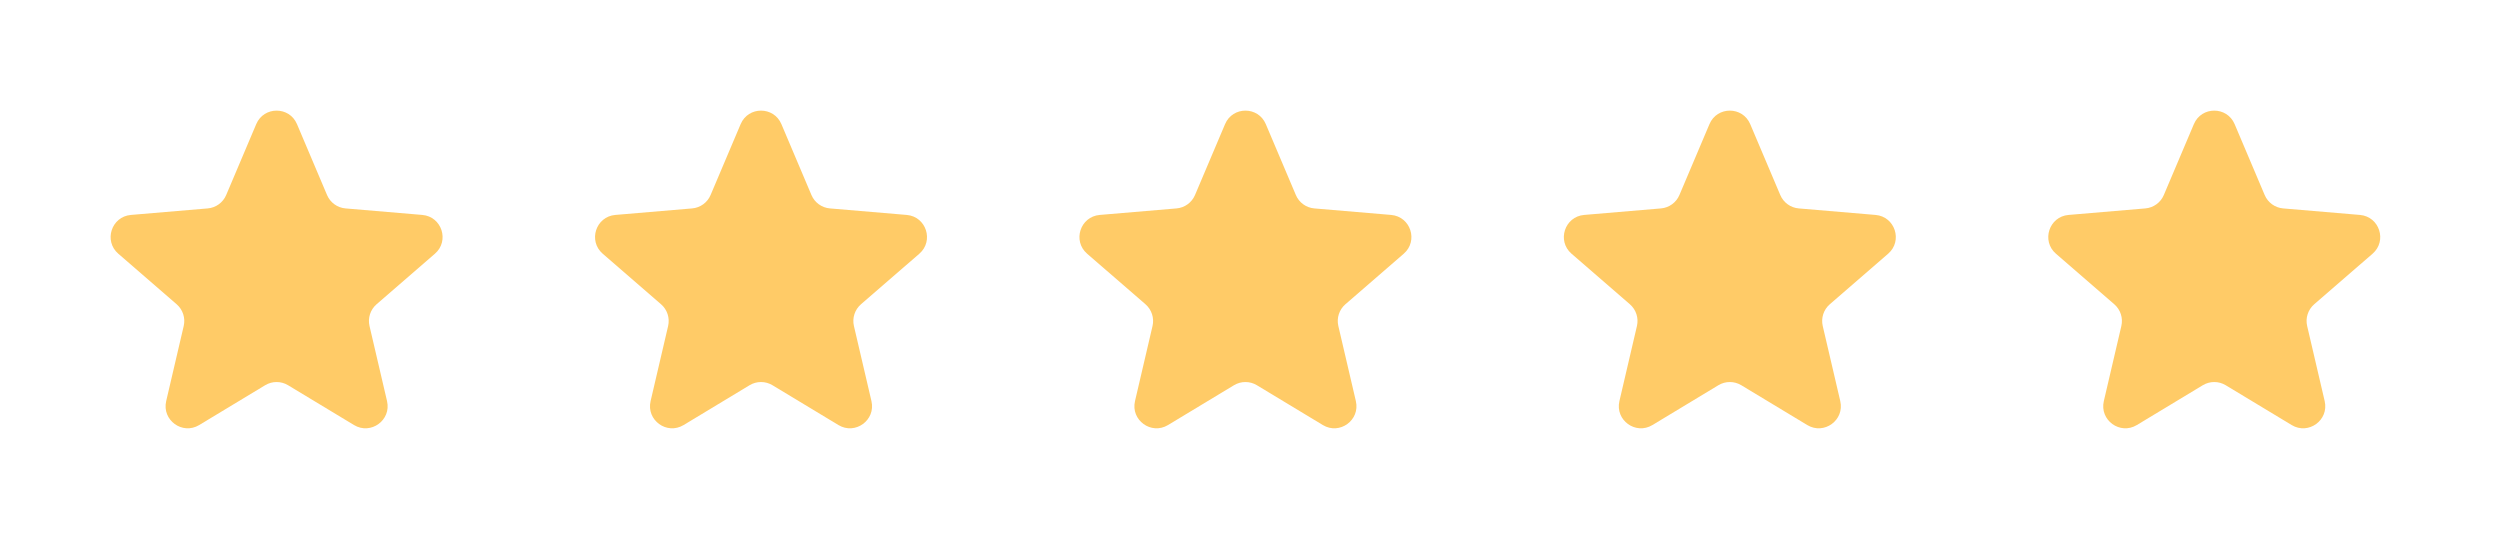
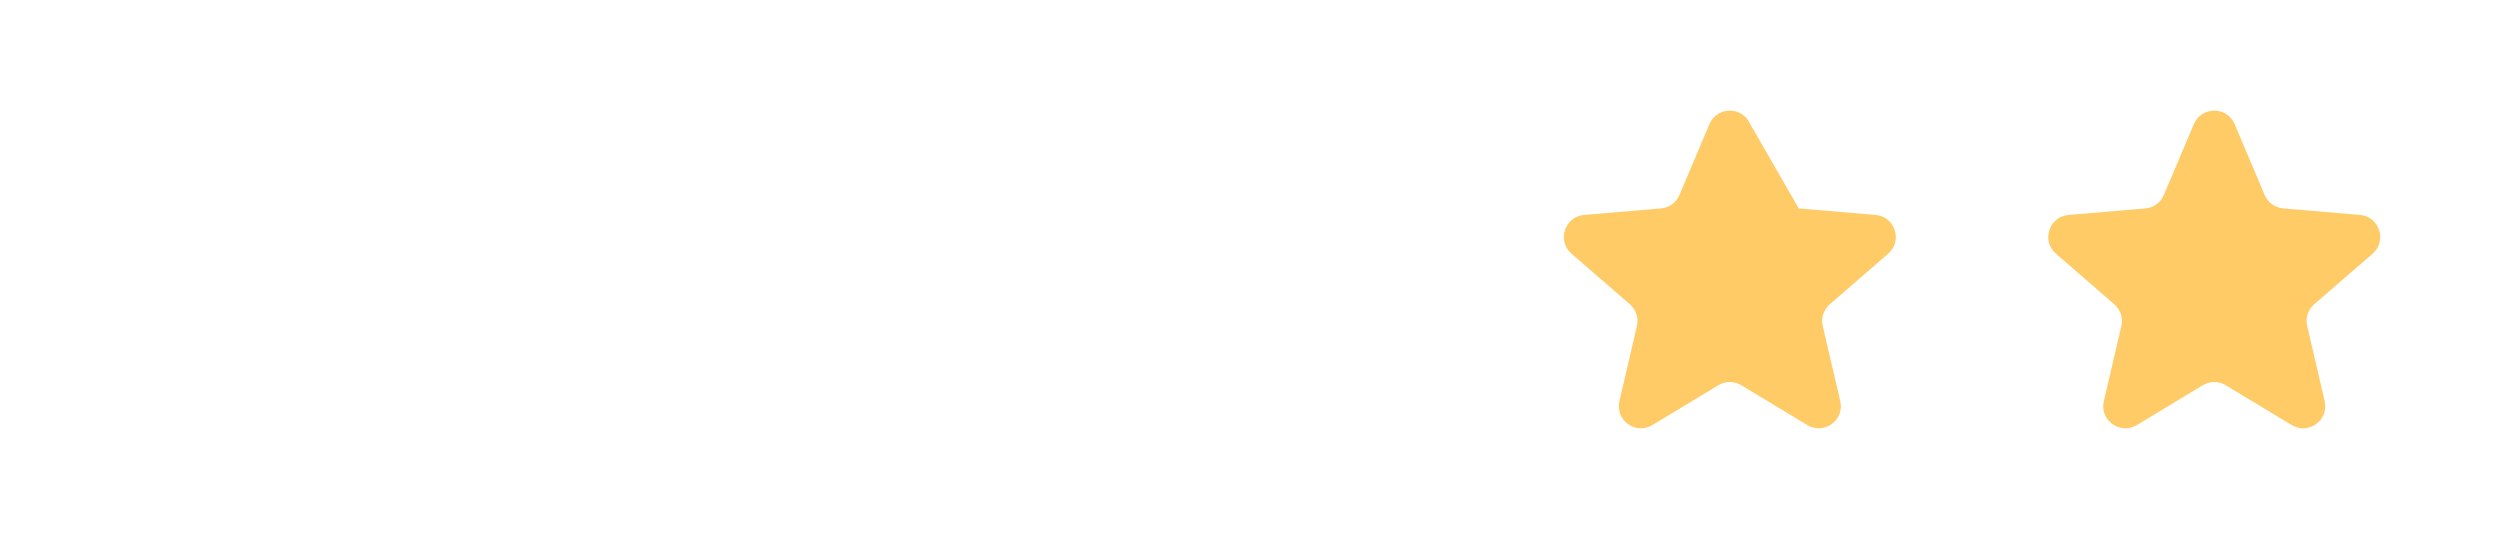
<svg xmlns="http://www.w3.org/2000/svg" width="226" height="49" viewBox="0 0 226 49" fill="none">
  <g filter="url(#filter0_d)">
-     <path d="M23.972 27.823C24.608 27.44 25.404 27.44 26.039 27.823L32.007 31.426C33.522 32.34 35.39 30.982 34.988 29.259L33.404 22.471C33.236 21.748 33.481 20.991 34.042 20.505L39.318 15.935C40.655 14.776 39.94 12.58 38.177 12.43L31.236 11.841C30.497 11.779 29.853 11.312 29.564 10.629L26.847 4.22C26.158 2.594 23.853 2.594 23.164 4.22L20.448 10.629C20.158 11.312 19.514 11.779 18.775 11.841L11.834 12.43C10.071 12.58 9.356 14.776 10.693 15.935L15.969 20.505C16.53 20.991 16.776 21.748 16.607 22.471L15.023 29.259C14.621 30.982 16.489 32.34 18.004 31.426L23.972 27.823Z" fill="#FFCB67" />
-     <path d="M67.763 27.823C68.398 27.44 69.194 27.44 69.83 27.823L75.798 31.426C77.312 32.34 79.181 30.982 78.779 29.259L77.195 22.471C77.026 21.748 77.272 20.991 77.833 20.505L83.109 15.935C84.446 14.776 83.731 12.58 81.968 12.43L75.027 11.841C74.288 11.779 73.644 11.312 73.354 10.629L70.638 4.22C69.948 2.594 67.644 2.594 66.955 4.22L64.238 10.629C63.949 11.312 63.305 11.779 62.566 11.841L55.624 12.43C53.861 12.58 53.147 14.776 54.484 15.935L59.759 20.505C60.321 20.991 60.566 21.748 60.398 22.471L58.814 29.259C58.412 30.982 60.28 32.34 61.795 31.426L67.763 27.823Z" fill="#FFCB67" />
-     <path d="M111.553 27.823C112.189 27.44 112.985 27.44 113.62 27.823L119.588 31.426C121.103 32.34 122.972 30.982 122.57 29.259L120.986 22.471C120.817 21.748 121.063 20.991 121.624 20.505L126.899 15.935C128.236 14.776 127.522 12.58 125.759 12.43L118.817 11.841C118.078 11.779 117.435 11.312 117.145 10.629L114.428 4.22C113.739 2.594 111.435 2.594 110.746 4.22L108.029 10.629C107.739 11.312 107.096 11.779 106.356 11.841L99.415 12.43C97.652 12.58 96.937 14.776 98.275 15.935L103.55 20.505C104.111 20.991 104.357 21.748 104.188 22.471L102.604 29.259C102.202 30.982 104.071 32.34 105.585 31.426L111.553 27.823Z" fill="#FFCB67" />
-     <path d="M155.344 27.823C155.98 27.44 156.775 27.44 157.411 27.823L163.379 31.426C164.894 32.34 166.762 30.982 166.36 29.259L164.776 22.471C164.608 21.748 164.853 20.991 165.414 20.505L170.69 15.935C172.027 14.776 171.312 12.58 169.549 12.43L162.608 11.841C161.869 11.779 161.225 11.312 160.936 10.629L158.219 4.22C157.53 2.594 155.225 2.594 154.536 4.22L151.82 10.629C151.53 11.312 150.886 11.779 150.147 11.841L143.206 12.43C141.443 12.58 140.728 14.776 142.065 15.935L147.341 20.505C147.902 20.991 148.148 21.748 147.979 22.471L146.395 29.259C145.993 30.982 147.862 32.34 149.376 31.426L155.344 27.823Z" fill="#FFCB67" />
+     <path d="M155.344 27.823C155.98 27.44 156.775 27.44 157.411 27.823L163.379 31.426C164.894 32.34 166.762 30.982 166.36 29.259L164.776 22.471C164.608 21.748 164.853 20.991 165.414 20.505L170.69 15.935C172.027 14.776 171.312 12.58 169.549 12.43L162.608 11.841L158.219 4.22C157.53 2.594 155.225 2.594 154.536 4.22L151.82 10.629C151.53 11.312 150.886 11.779 150.147 11.841L143.206 12.43C141.443 12.58 140.728 14.776 142.065 15.935L147.341 20.505C147.902 20.991 148.148 21.748 147.979 22.471L146.395 29.259C145.993 30.982 147.862 32.34 149.376 31.426L155.344 27.823Z" fill="#FFCB67" />
    <path d="M199.135 27.823C199.77 27.44 200.566 27.44 201.202 27.823L207.17 31.426C208.684 32.34 210.553 30.982 210.151 29.259L208.567 22.471C208.398 21.748 208.644 20.991 209.205 20.505L214.481 15.935C215.818 14.776 215.103 12.58 213.34 12.43L206.399 11.841C205.66 11.779 205.016 11.312 204.726 10.629L202.01 4.22C201.32 2.594 199.016 2.594 198.327 4.22L195.61 10.629C195.321 11.312 194.677 11.779 193.938 11.841L186.996 12.43C185.234 12.58 184.519 14.776 185.856 15.935L191.131 20.505C191.693 20.991 191.938 21.748 191.77 22.471L190.186 29.259C189.784 30.982 191.652 32.34 193.167 31.426L199.135 27.823Z" fill="#FFCB67" />
  </g>
  <defs>
    <filter id="filter0_d" x="0" y="0" width="225.174" height="48.719" filterUnits="userSpaceOnUse" color-interpolation-filters="sRGB">
      <feFlood flood-opacity="0" result="BackgroundImageFix" />
      <feColorMatrix in="SourceAlpha" type="matrix" values="0 0 0 0 0 0 0 0 0 0 0 0 0 0 0 0 0 0 127 0" />
      <feOffset dy="7" />
      <feGaussianBlur stdDeviation="5" />
      <feColorMatrix type="matrix" values="0 0 0 0 1 0 0 0 0 0.796 0 0 0 0 0.404 0 0 0 0.26 0" />
      <feBlend mode="normal" in2="BackgroundImageFix" result="effect1_dropShadow" />
      <feBlend mode="normal" in="SourceGraphic" in2="effect1_dropShadow" result="shape" />
    </filter>
  </defs>
</svg>